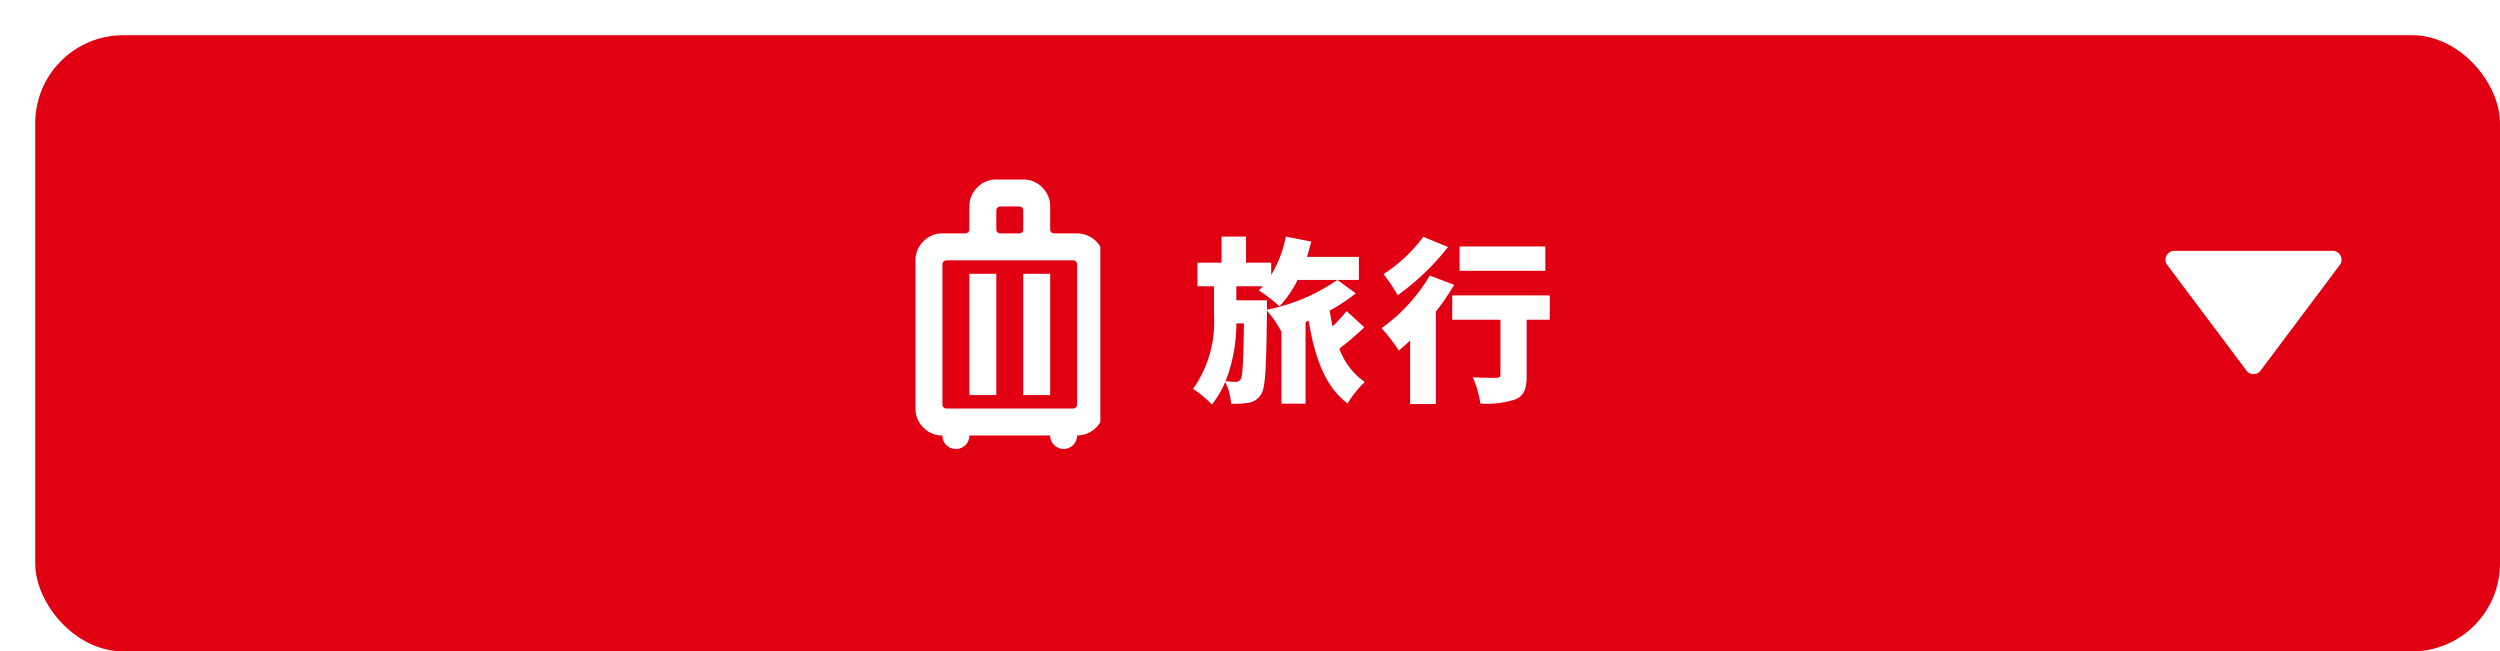
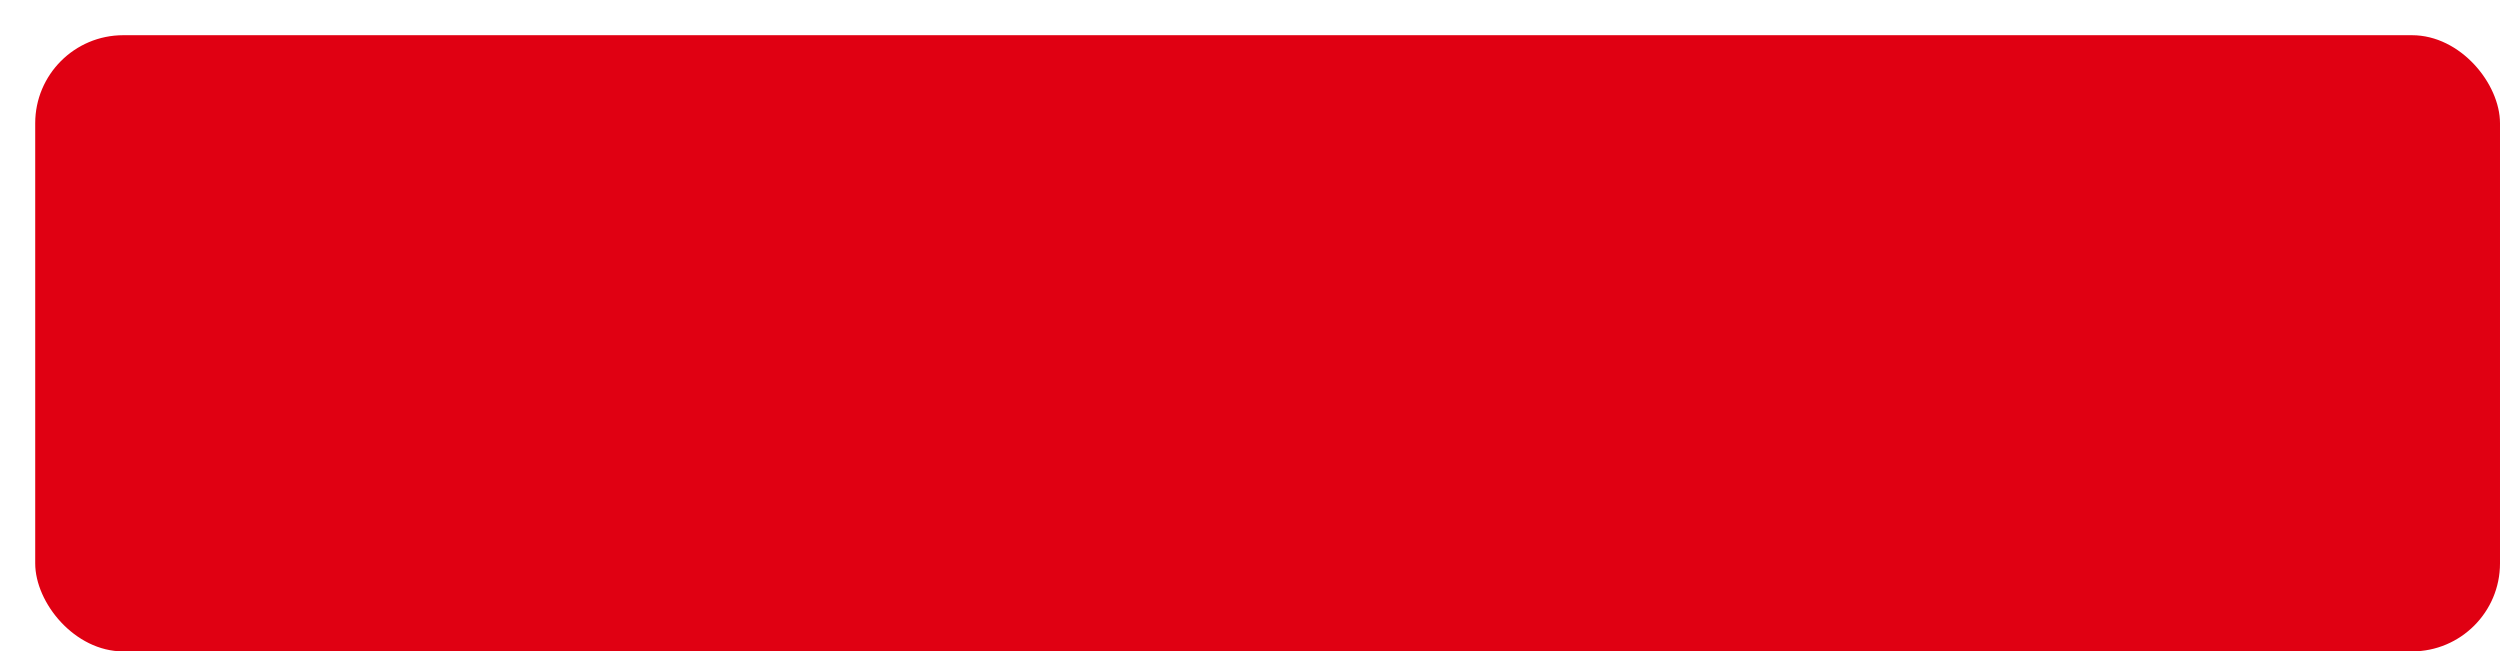
<svg xmlns="http://www.w3.org/2000/svg" width="284" height="74" viewBox="0 0 284 74">
  <defs>
    <filter id="frame" x="0" y="0" width="284" height="74" filterUnits="userSpaceOnUse">
      <feOffset dx="4" dy="4" input="SourceAlpha" />
      <feGaussianBlur result="blur" />
      <feFlood flood-color="#002d57" />
      <feComposite operator="in" in2="blur" />
      <feComposite in="SourceGraphic" />
    </filter>
    <clipPath id="clip-path">
      <rect id="長方形_17556" data-name="長方形 17556" width="21" height="31" transform="translate(0 -0.395)" fill="#fff" />
    </clipPath>
  </defs>
  <g id="グループ_304" data-name="グループ 304" transform="translate(-1795 -1465)">
    <g transform="matrix(1, 0, 0, 1, 1795, 1465)" filter="url(#frame)">
      <rect id="frame-2" data-name="frame" width="280" height="70" rx="10" fill="#e00012" />
    </g>
-     <path id="多角形_25" data-name="多角形 25" d="M9,0l9,12H0Z" transform="translate(2060 1506.5) rotate(180)" fill="#fff" stroke="#fff" stroke-linejoin="round" stroke-width="2" />
-     <path id="パス_387688" data-name="パス 387688" d="M-14.69-7.26c-.06,4.34-.14,5.92-.36,6.32a.6.6,0,0,1-.56.32A9.617,9.617,0,0,1-16.77-.7a18.2,18.2,0,0,0,1.22-6.56Zm11.66-1.4A20.089,20.089,0,0,1-4.61-6.92c-.14-.58-.24-1.2-.34-1.8a18.081,18.081,0,0,0,2.96-1.96L-4.07-12.2a21.391,21.391,0,0,1-8,3.38V-9.88h-3.48v-1.6h3a4.993,4.993,0,0,1-.46.46A18.006,18.006,0,0,1-10.65-9.2a12.76,12.76,0,0,0,2.06-3h6.96v-2.62h-5.9q.27-.84.48-1.74l-2.88-.56a13.438,13.438,0,0,1-1.66,4.36v-1.4h-2.86v-2.96h-2.78v2.96h-2.74v2.68h1.88v3.3A13.132,13.132,0,0,1-20.47.18a11.768,11.768,0,0,1,2.14,1.78A11.342,11.342,0,0,0-16.81-.62a6.93,6.93,0,0,1,.66,2.48,8.774,8.774,0,0,0,2.04-.12A2,2,0,0,0-12.73.78c.5-.76.58-3.2.66-9.48a11.467,11.467,0,0,1,1.6,2.32l.04-.02V1.86h2.74V-7.42l.36-.14C-6.65-3.4-5.49-.1-2.91,1.84A10.614,10.614,0,0,1-.95-.6a7.811,7.811,0,0,1-2.9-3.8A34.452,34.452,0,0,0-1.01-6.82ZM19.55-16H9.81v2.76h9.74ZM5.69-17.1a17.405,17.405,0,0,1-4.52,4.24,17.27,17.27,0,0,1,1.6,2.4,27.45,27.45,0,0,0,5.72-5.48Zm.74,4.4A19.674,19.674,0,0,1,.95-6.72,22.194,22.194,0,0,1,2.91-4.18c.42-.34.84-.74,1.28-1.14V1.9H7.11V-8.6a27.416,27.416,0,0,0,2.08-3.04Zm13.62,2.26H8.97v2.76h5.48v6.24c0,.28-.12.36-.48.36s-1.68,0-2.66-.06a11.728,11.728,0,0,1,.86,2.98,10.24,10.24,0,0,0,4-.48c1-.44,1.26-1.24,1.26-2.72V-7.68h2.62Z" transform="translate(1951 1509)" fill="#fff" />
    <g id="グループ_199" data-name="グループ 199" transform="translate(1899 1485.395)">
      <g id="グループ_148" data-name="グループ 148" clip-path="url(#clip-path)">
-         <path id="パス_255279" data-name="パス 255279" d="M3.06,29.075a2.953,2.953,0,0,1-2.162-.9A2.953,2.953,0,0,1,0,26.014V9.181A2.953,2.953,0,0,1,.9,7.019a2.953,2.953,0,0,1,2.162-.9h2.6a.458.458,0,0,0,.459-.459V3.06A2.953,2.953,0,0,1,7.019.9,2.953,2.953,0,0,1,9.181,0h3.06A2.953,2.953,0,0,1,14.4.9a2.953,2.953,0,0,1,.9,2.162v2.6a.458.458,0,0,0,.459.459h2.6a3.067,3.067,0,0,1,3.06,3.06V26.014a3.067,3.067,0,0,1-3.06,3.06,1.53,1.53,0,1,1-3.06,0H6.121a1.505,1.505,0,0,1-1.53,1.53,1.505,1.505,0,0,1-1.53-1.53m.459-3.06H17.9a.458.458,0,0,0,.459-.459V9.641a.458.458,0,0,0-.459-.459H3.52a.458.458,0,0,0-.459.459V25.555a.458.458,0,0,0,.459.459m2.6-1.53h3.06V10.712H6.121Zm6.121,0H15.3V10.712h-3.06ZM9.641,6.121h2.142a.458.458,0,0,0,.459-.459V3.52a.458.458,0,0,0-.459-.459H9.641a.458.458,0,0,0-.459.459V5.662a.458.458,0,0,0,.459.459" transform="translate(0 0)" fill="#fff" />
-       </g>
+         </g>
    </g>
  </g>
</svg>